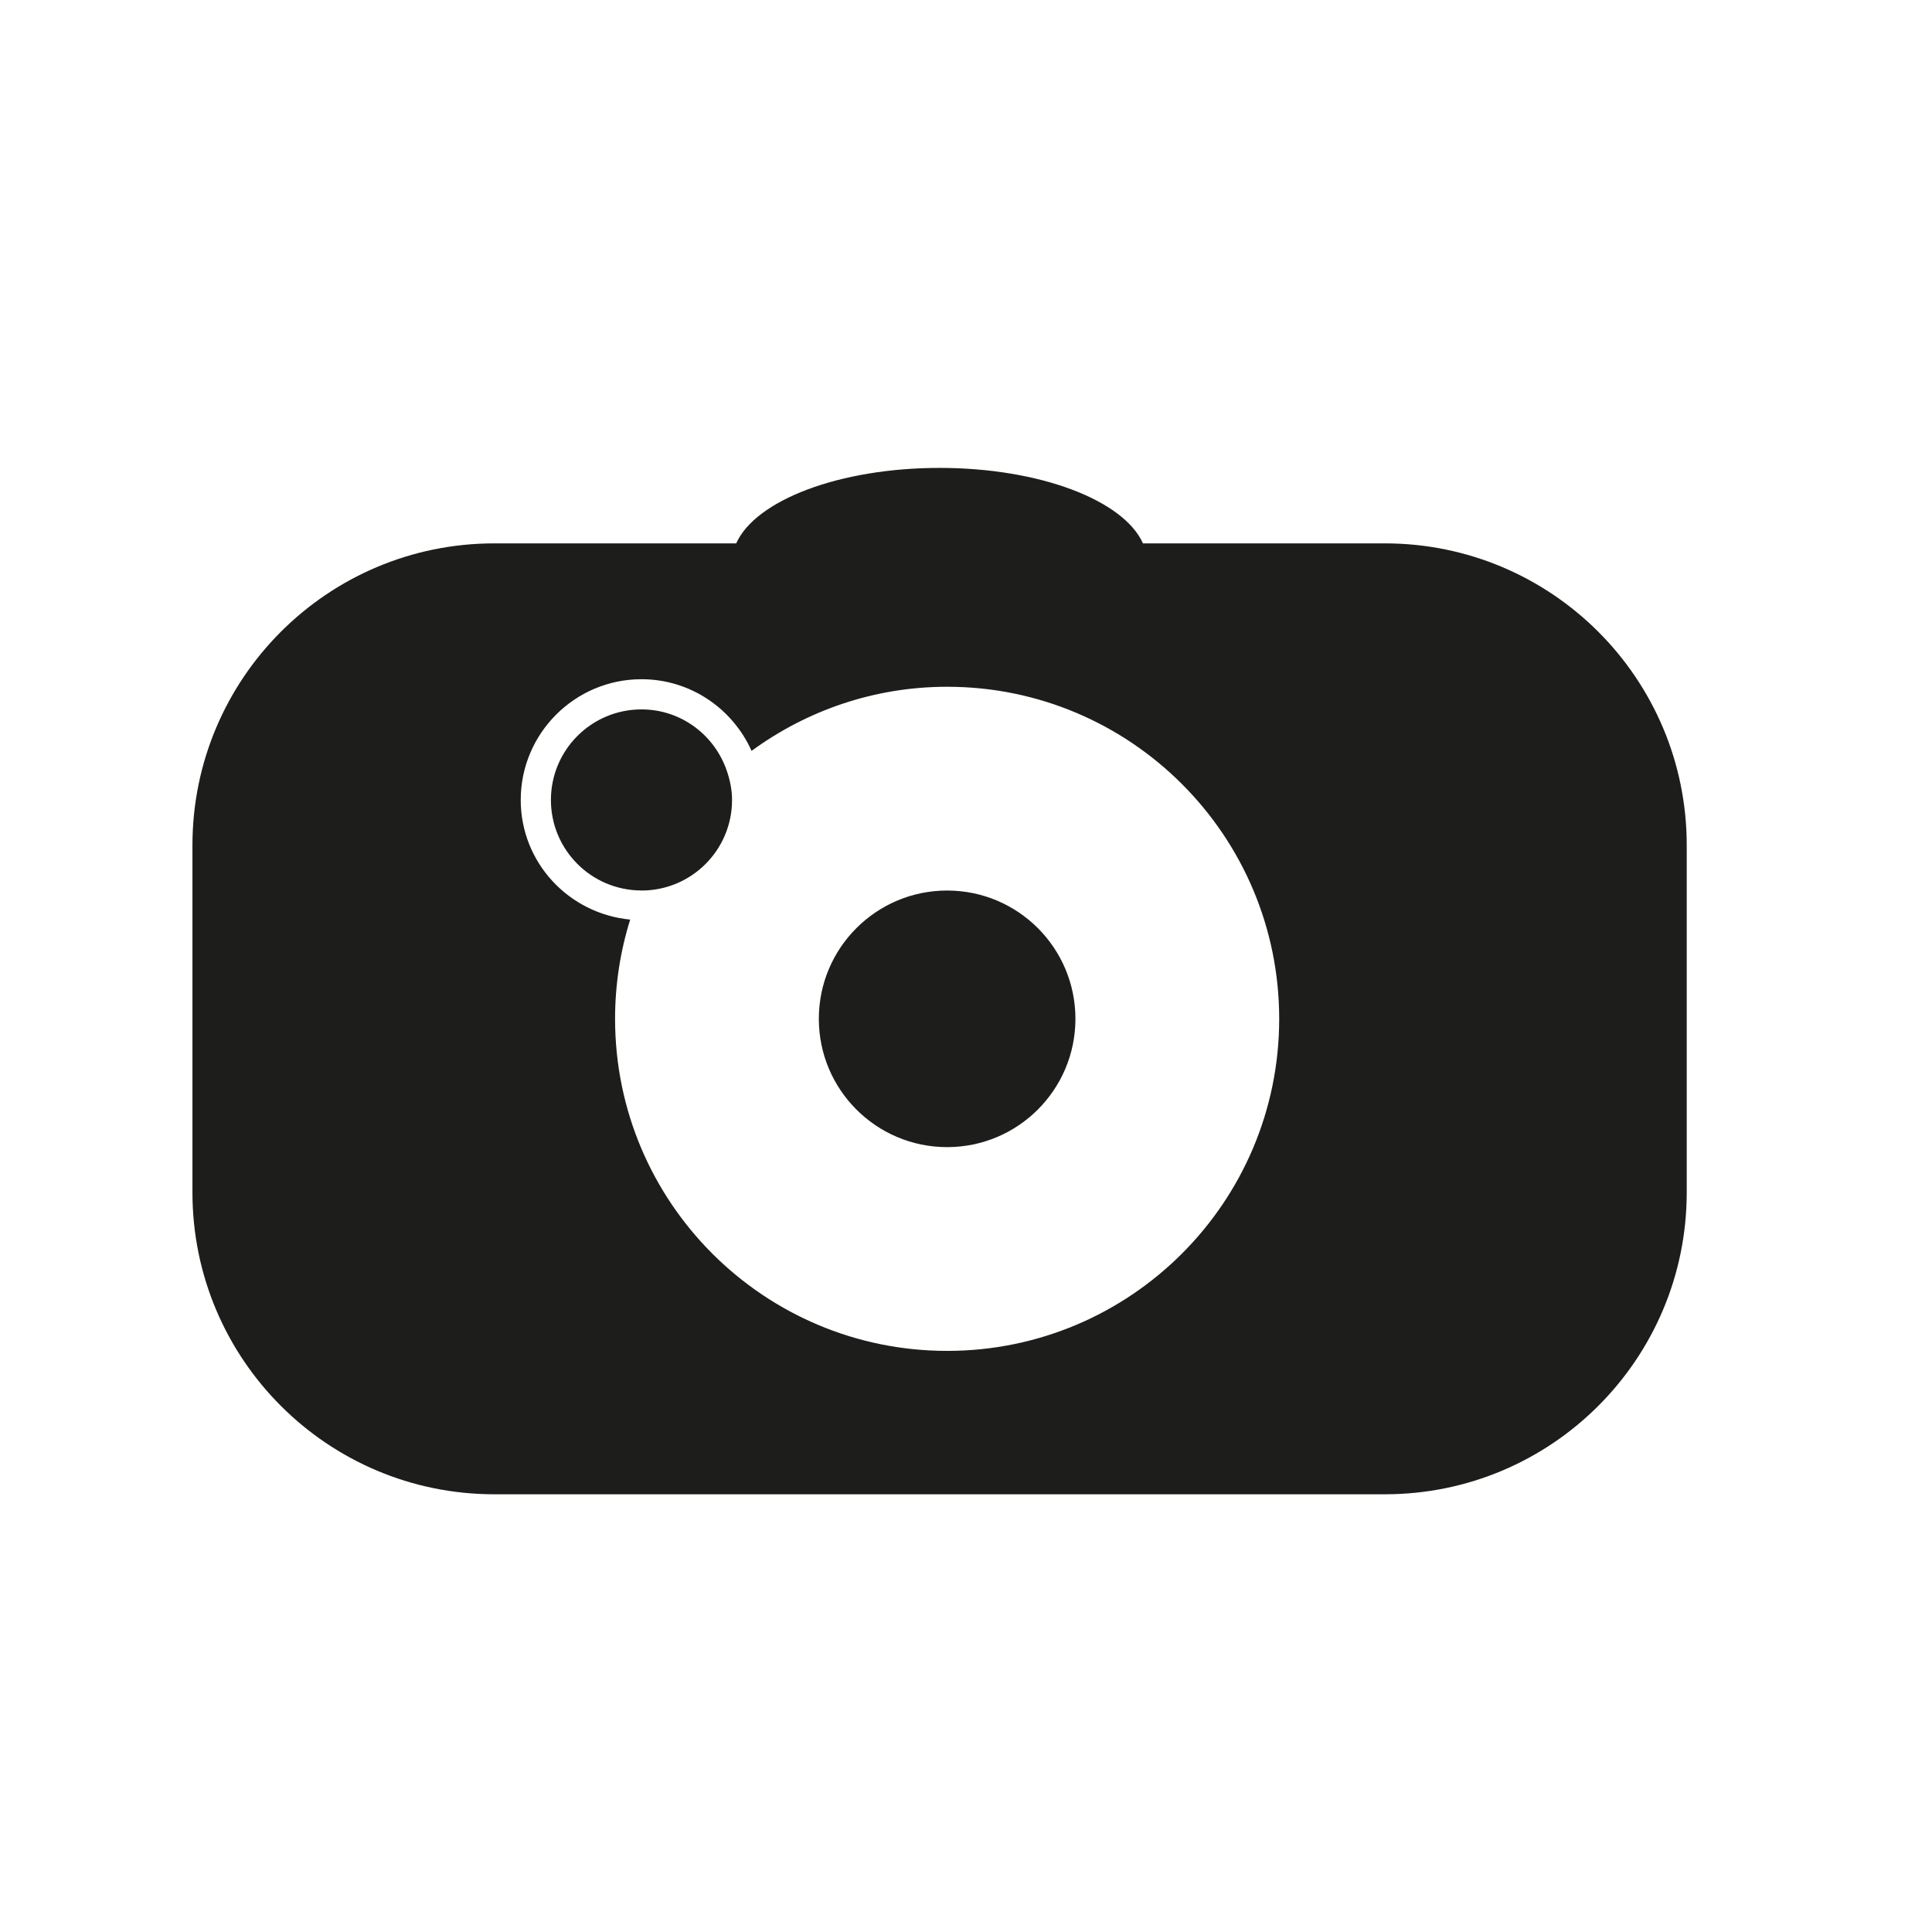
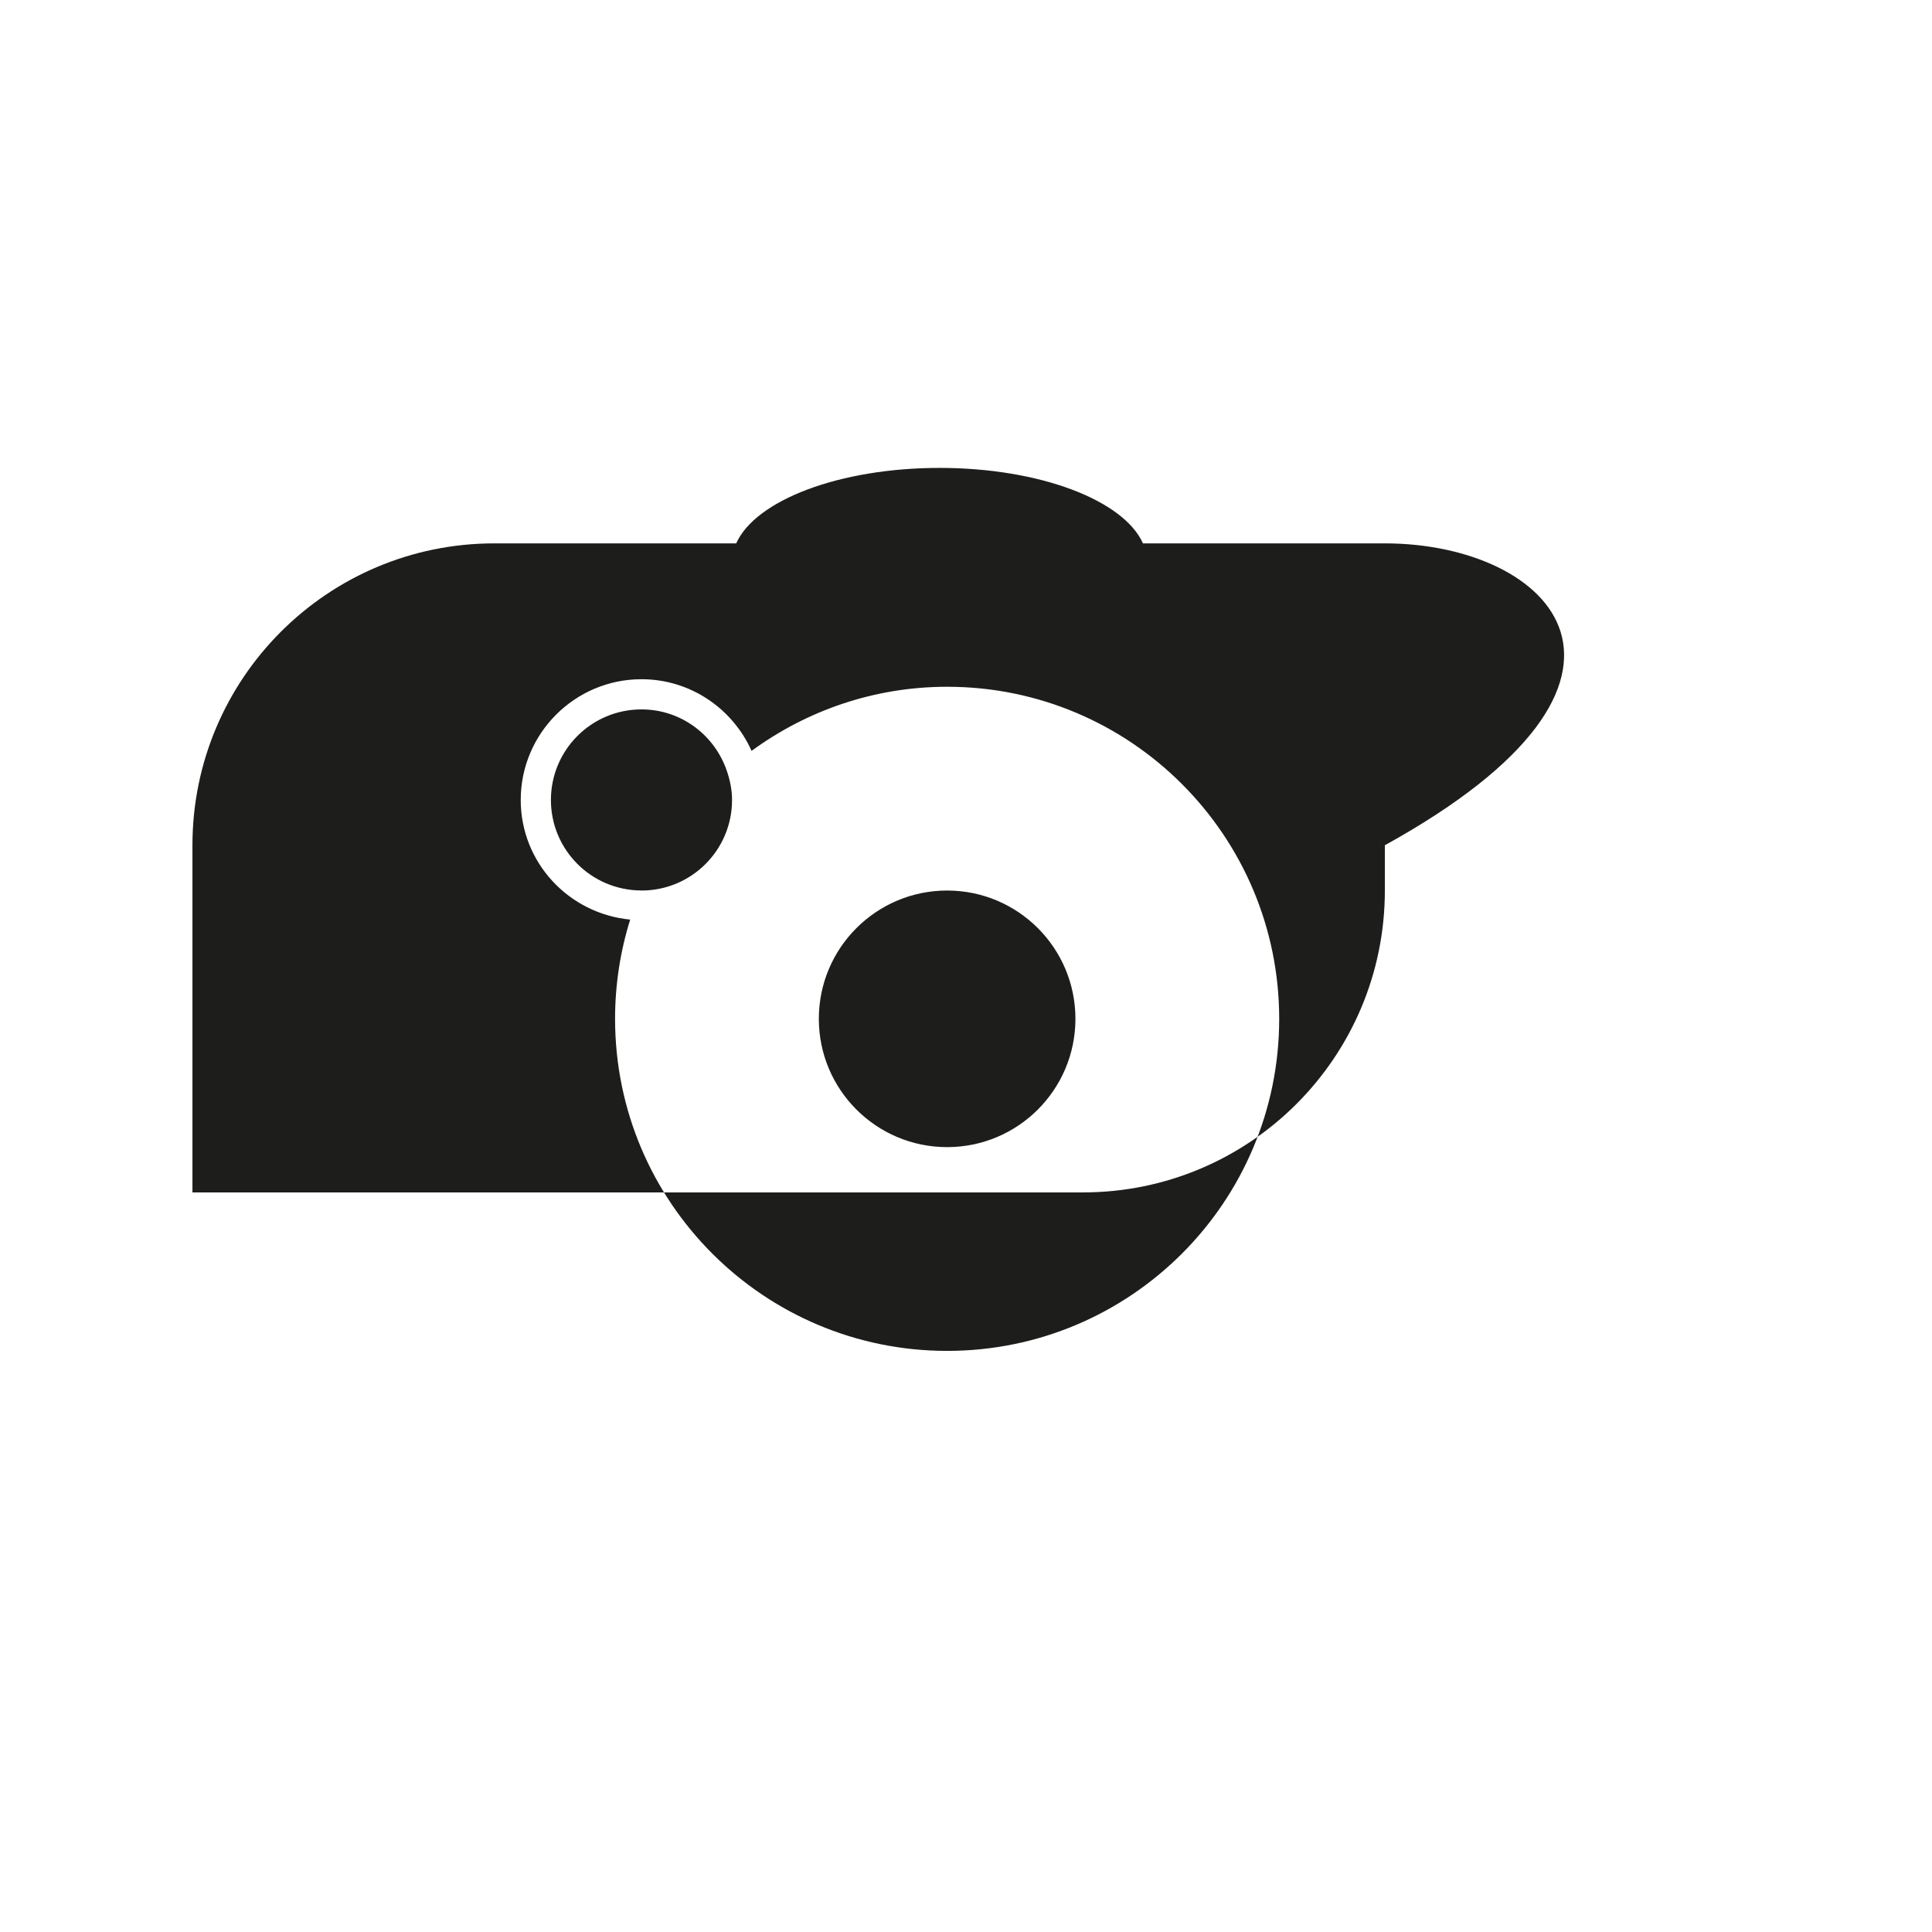
<svg xmlns="http://www.w3.org/2000/svg" version="1.1" id="Capa_1" x="0px" y="0px" width="64px" height="64px" viewBox="0 0 64 64" enable-background="new 0 0 64 64" xml:space="preserve">
-   <path fill="#1D1D1B" d="M45.875,18h-8.013c-0.637-1.426-3.411-2.5-6.737-2.5s-6.1,1.074-6.737,2.5h-8.013c-5.523,0-10,4.477-10,10  v11.5c0,5.523,4.477,10,10,10h29.5c5.523,0,10-4.477,10-10V28C55.875,22.477,51.398,18,45.875,18z M31.375,44.75  c-6.075,0-11-4.925-11-11c0-1.145,0.176-2.25,0.501-3.288c-2.028-0.192-3.626-1.884-3.626-3.962c0-2.206,1.794-4,4-4  c1.626,0,3.022,0.978,3.647,2.374c1.818-1.33,4.053-2.124,6.478-2.124c6.075,0,11,4.925,11,11S37.45,44.75,31.375,44.75z   M35.625,33.75c0,2.347-1.903,4.25-4.25,4.25s-4.25-1.903-4.25-4.25s1.903-4.25,4.25-4.25S35.625,31.403,35.625,33.75z   M24.077,25.535c0.104,0.304,0.173,0.625,0.173,0.965c0,1.657-1.343,3-3,3c-0.007,0-0.014-0.002-0.021-0.002  c-1.647-0.012-2.979-1.348-2.979-2.998c0-1.657,1.343-3,3-3C22.567,23.5,23.674,24.354,24.077,25.535z" />
+   <path fill="#1D1D1B" d="M45.875,18h-8.013c-0.637-1.426-3.411-2.5-6.737-2.5s-6.1,1.074-6.737,2.5h-8.013c-5.523,0-10,4.477-10,10  v11.5h29.5c5.523,0,10-4.477,10-10V28C55.875,22.477,51.398,18,45.875,18z M31.375,44.75  c-6.075,0-11-4.925-11-11c0-1.145,0.176-2.25,0.501-3.288c-2.028-0.192-3.626-1.884-3.626-3.962c0-2.206,1.794-4,4-4  c1.626,0,3.022,0.978,3.647,2.374c1.818-1.33,4.053-2.124,6.478-2.124c6.075,0,11,4.925,11,11S37.45,44.75,31.375,44.75z   M35.625,33.75c0,2.347-1.903,4.25-4.25,4.25s-4.25-1.903-4.25-4.25s1.903-4.25,4.25-4.25S35.625,31.403,35.625,33.75z   M24.077,25.535c0.104,0.304,0.173,0.625,0.173,0.965c0,1.657-1.343,3-3,3c-0.007,0-0.014-0.002-0.021-0.002  c-1.647-0.012-2.979-1.348-2.979-2.998c0-1.657,1.343-3,3-3C22.567,23.5,23.674,24.354,24.077,25.535z" />
</svg>